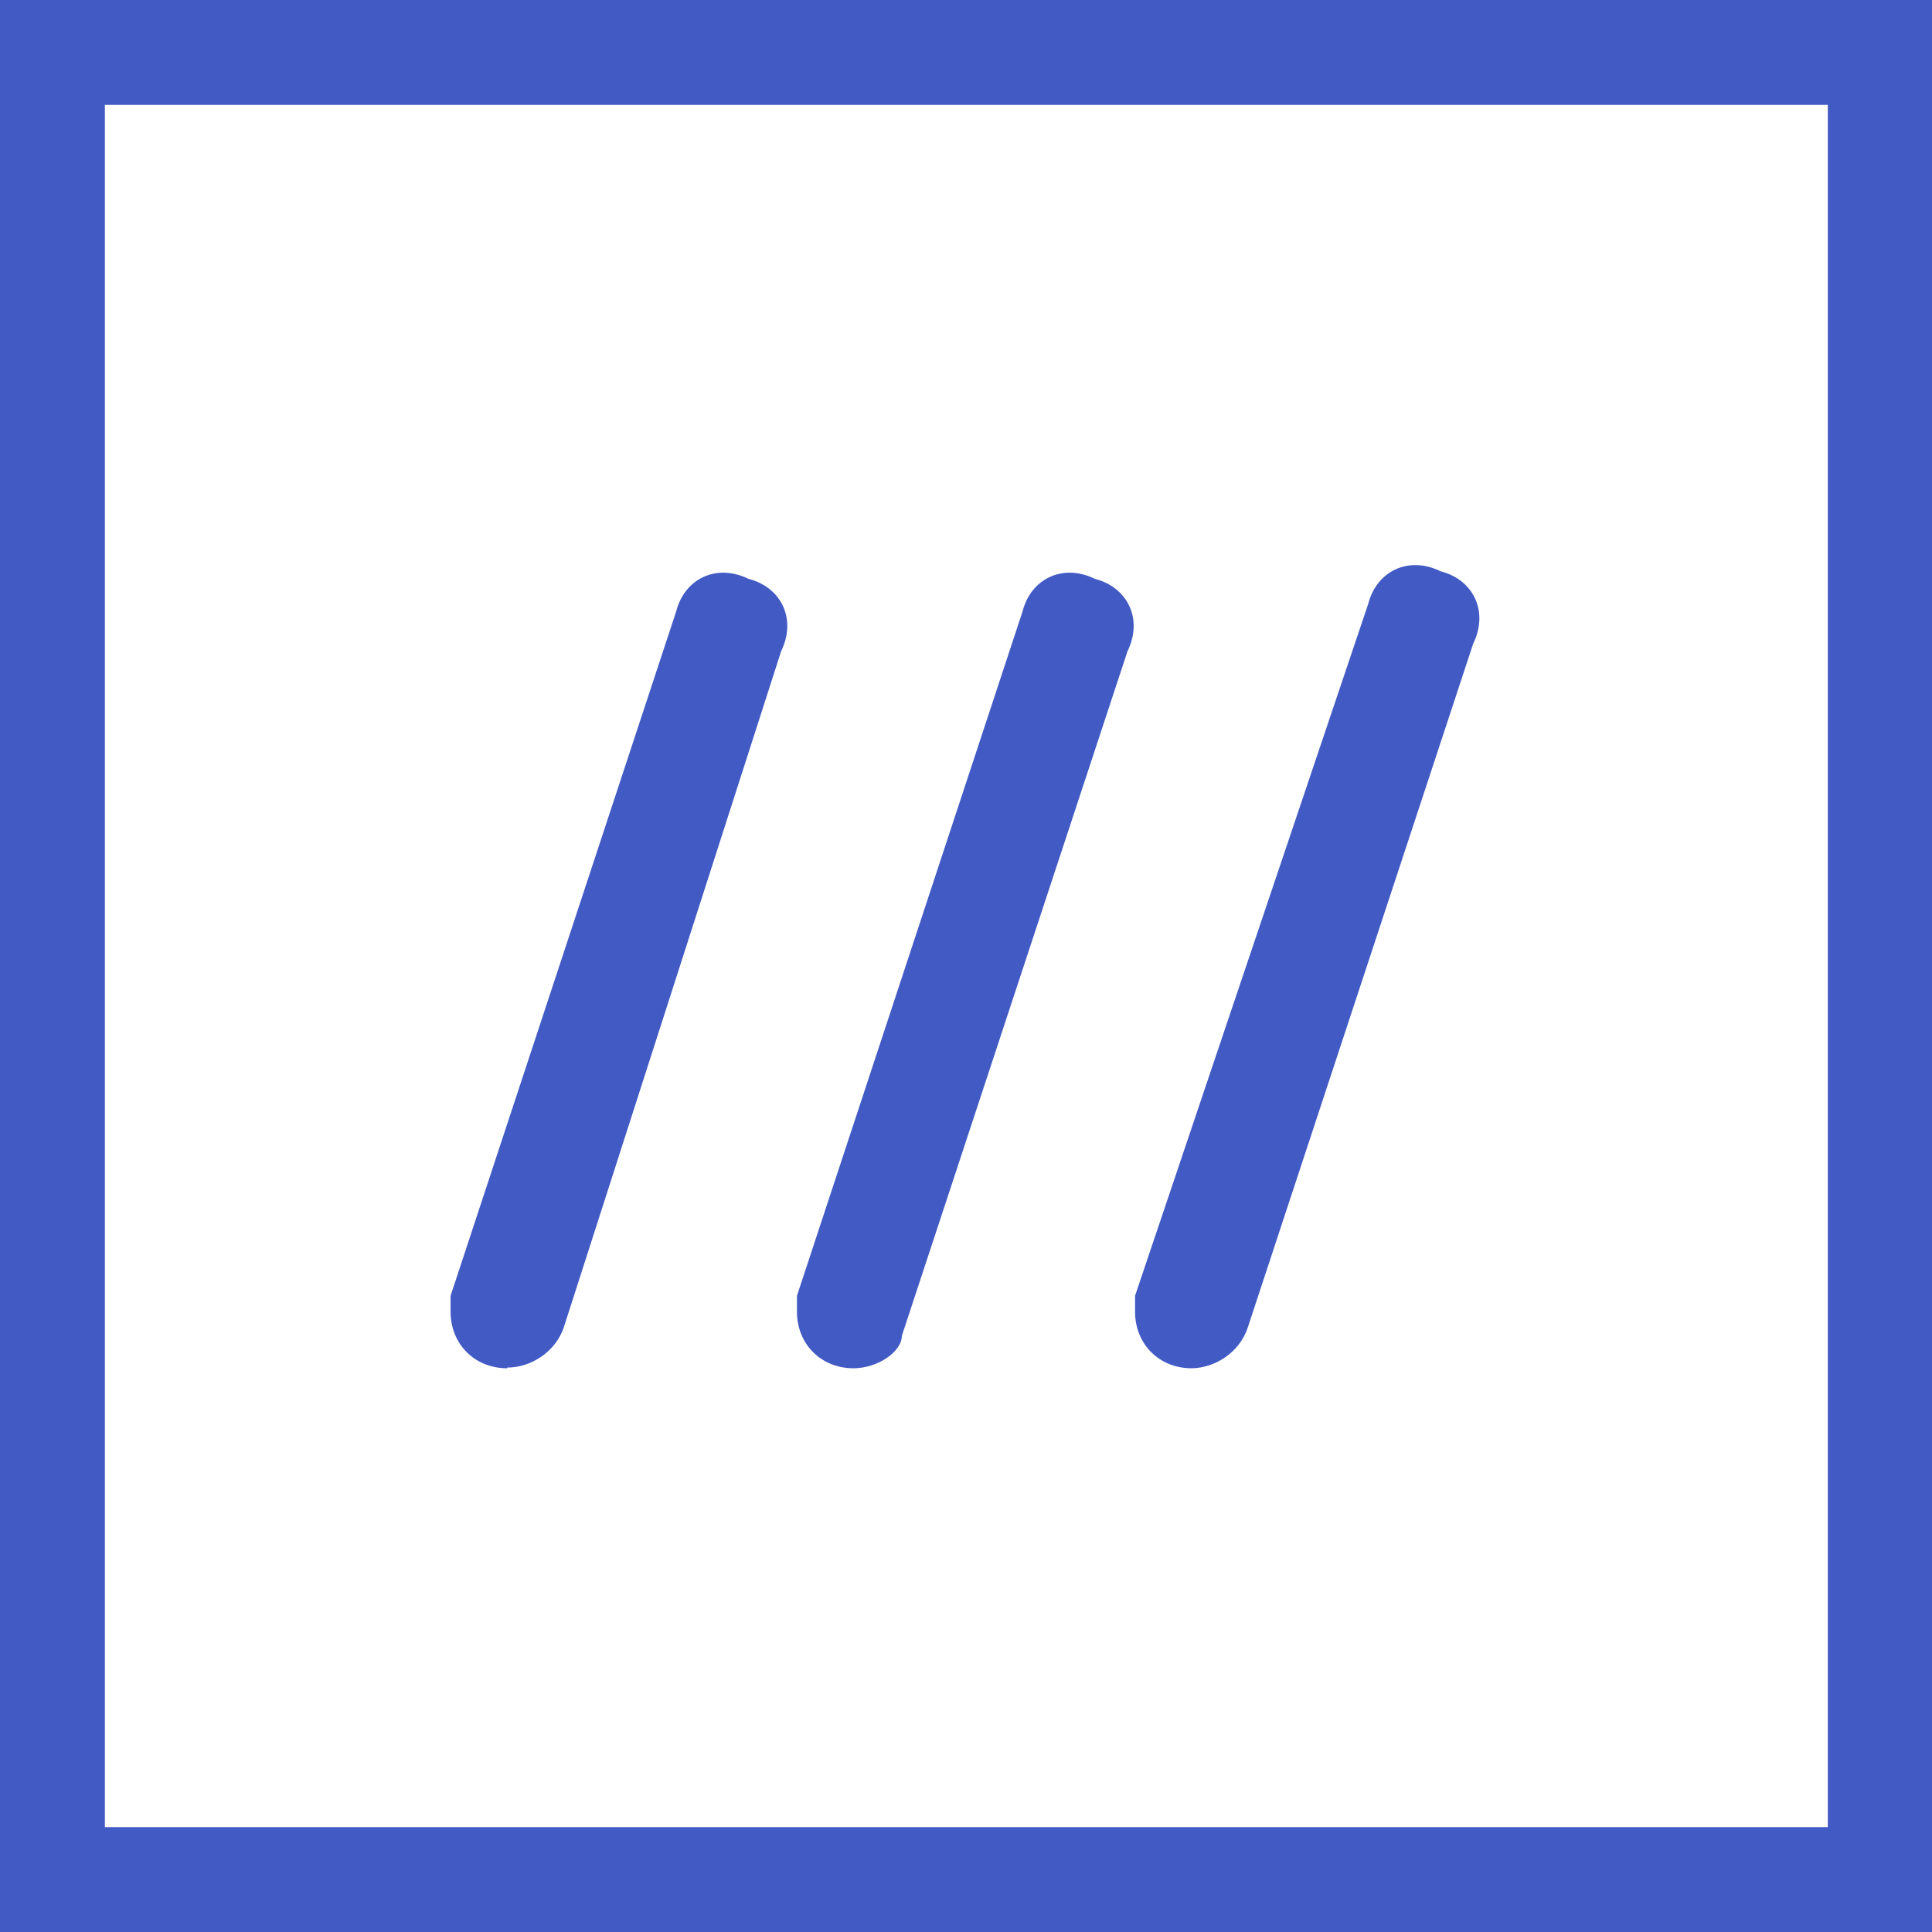
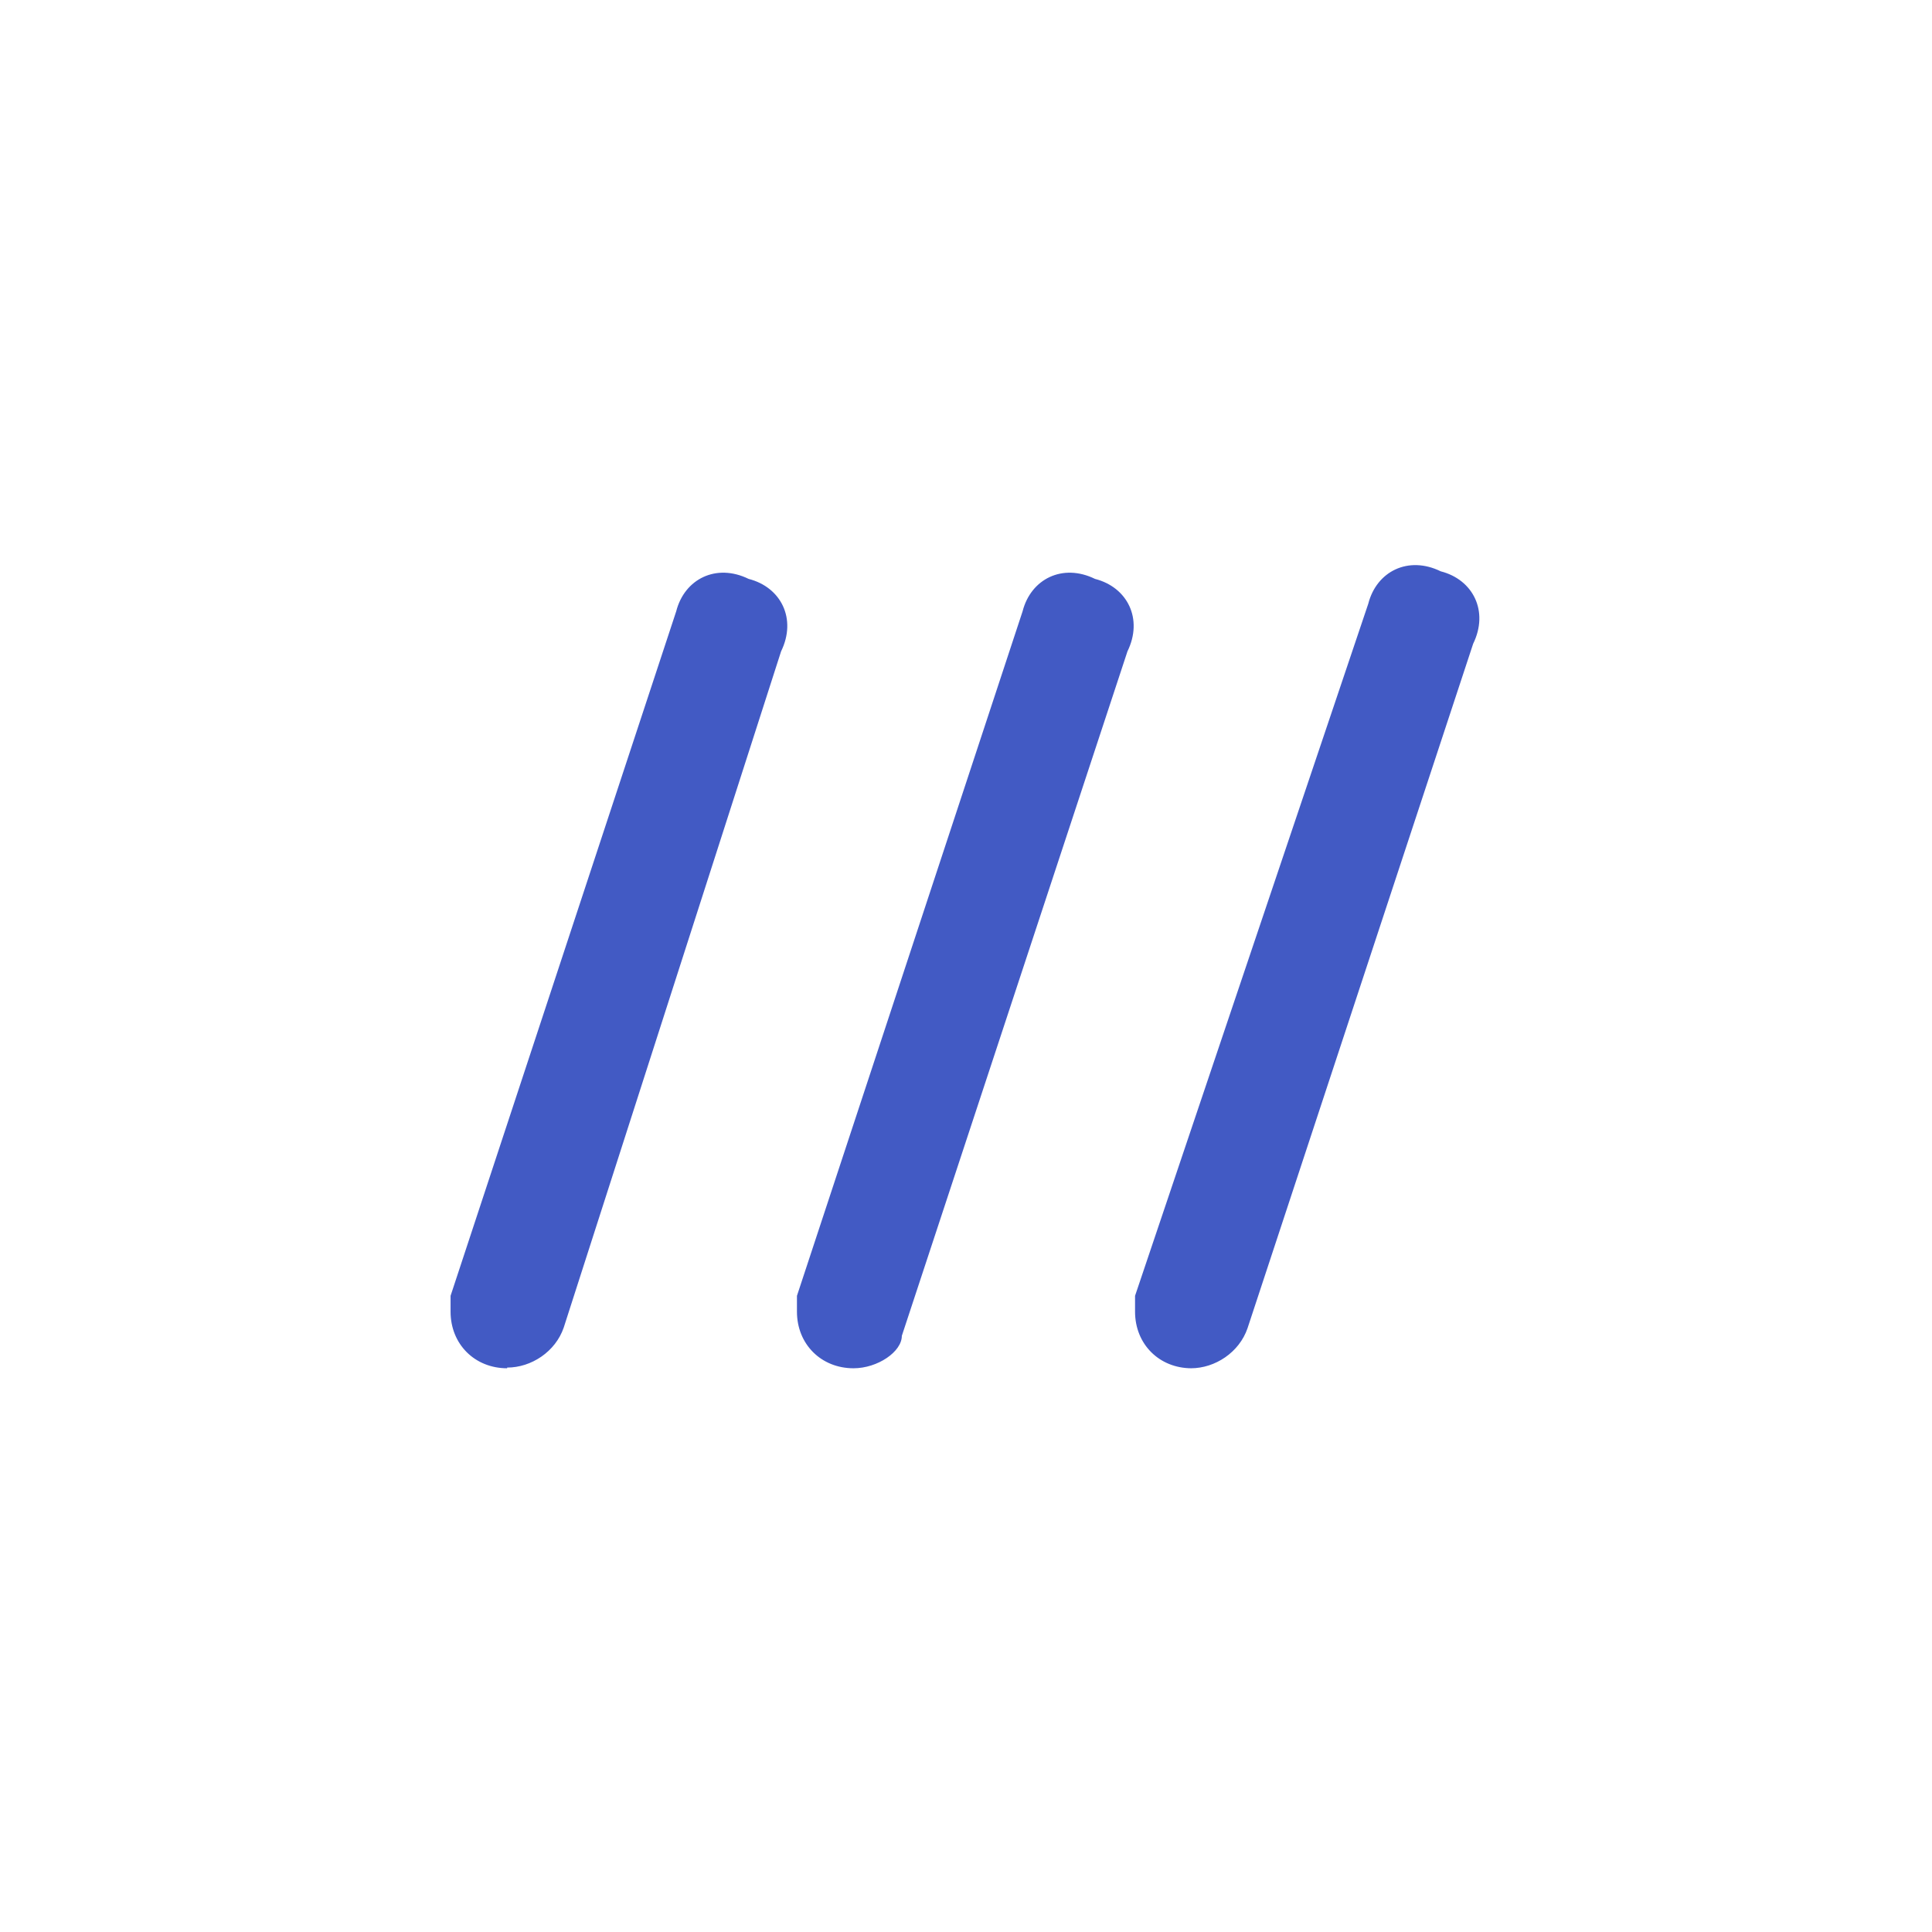
<svg xmlns="http://www.w3.org/2000/svg" viewBox="0 0 28 28">
-   <path fill="#425AC4" d="M28,28H0V0h28v28ZM1.52,26.48h24.97V1.52H1.52v24.97Z" />
  <path fill="#425AC4" d="M12.37,19.83c-.47,0-.82-.35-.82-.82v-.23l3.27-9.92c.12-.47.58-.7,1.05-.47.47.12.7.58.47,1.05l-3.27,9.92c0,.23-.35.47-.7.47ZM7.35,19.83c-.47,0-.82-.35-.82-.82v-.23l3.27-9.92c.12-.47.58-.7,1.05-.47.47.12.7.58.47,1.05l-3.15,9.8c-.12.35-.47.58-.82.58ZM17.27,19.83c-.47,0-.82-.35-.82-.82v-.23l3.38-10.03c.12-.47.58-.7,1.05-.47.47.12.7.58.47,1.05l-3.27,9.92c-.12.35-.47.58-.82.58Z" />
</svg>